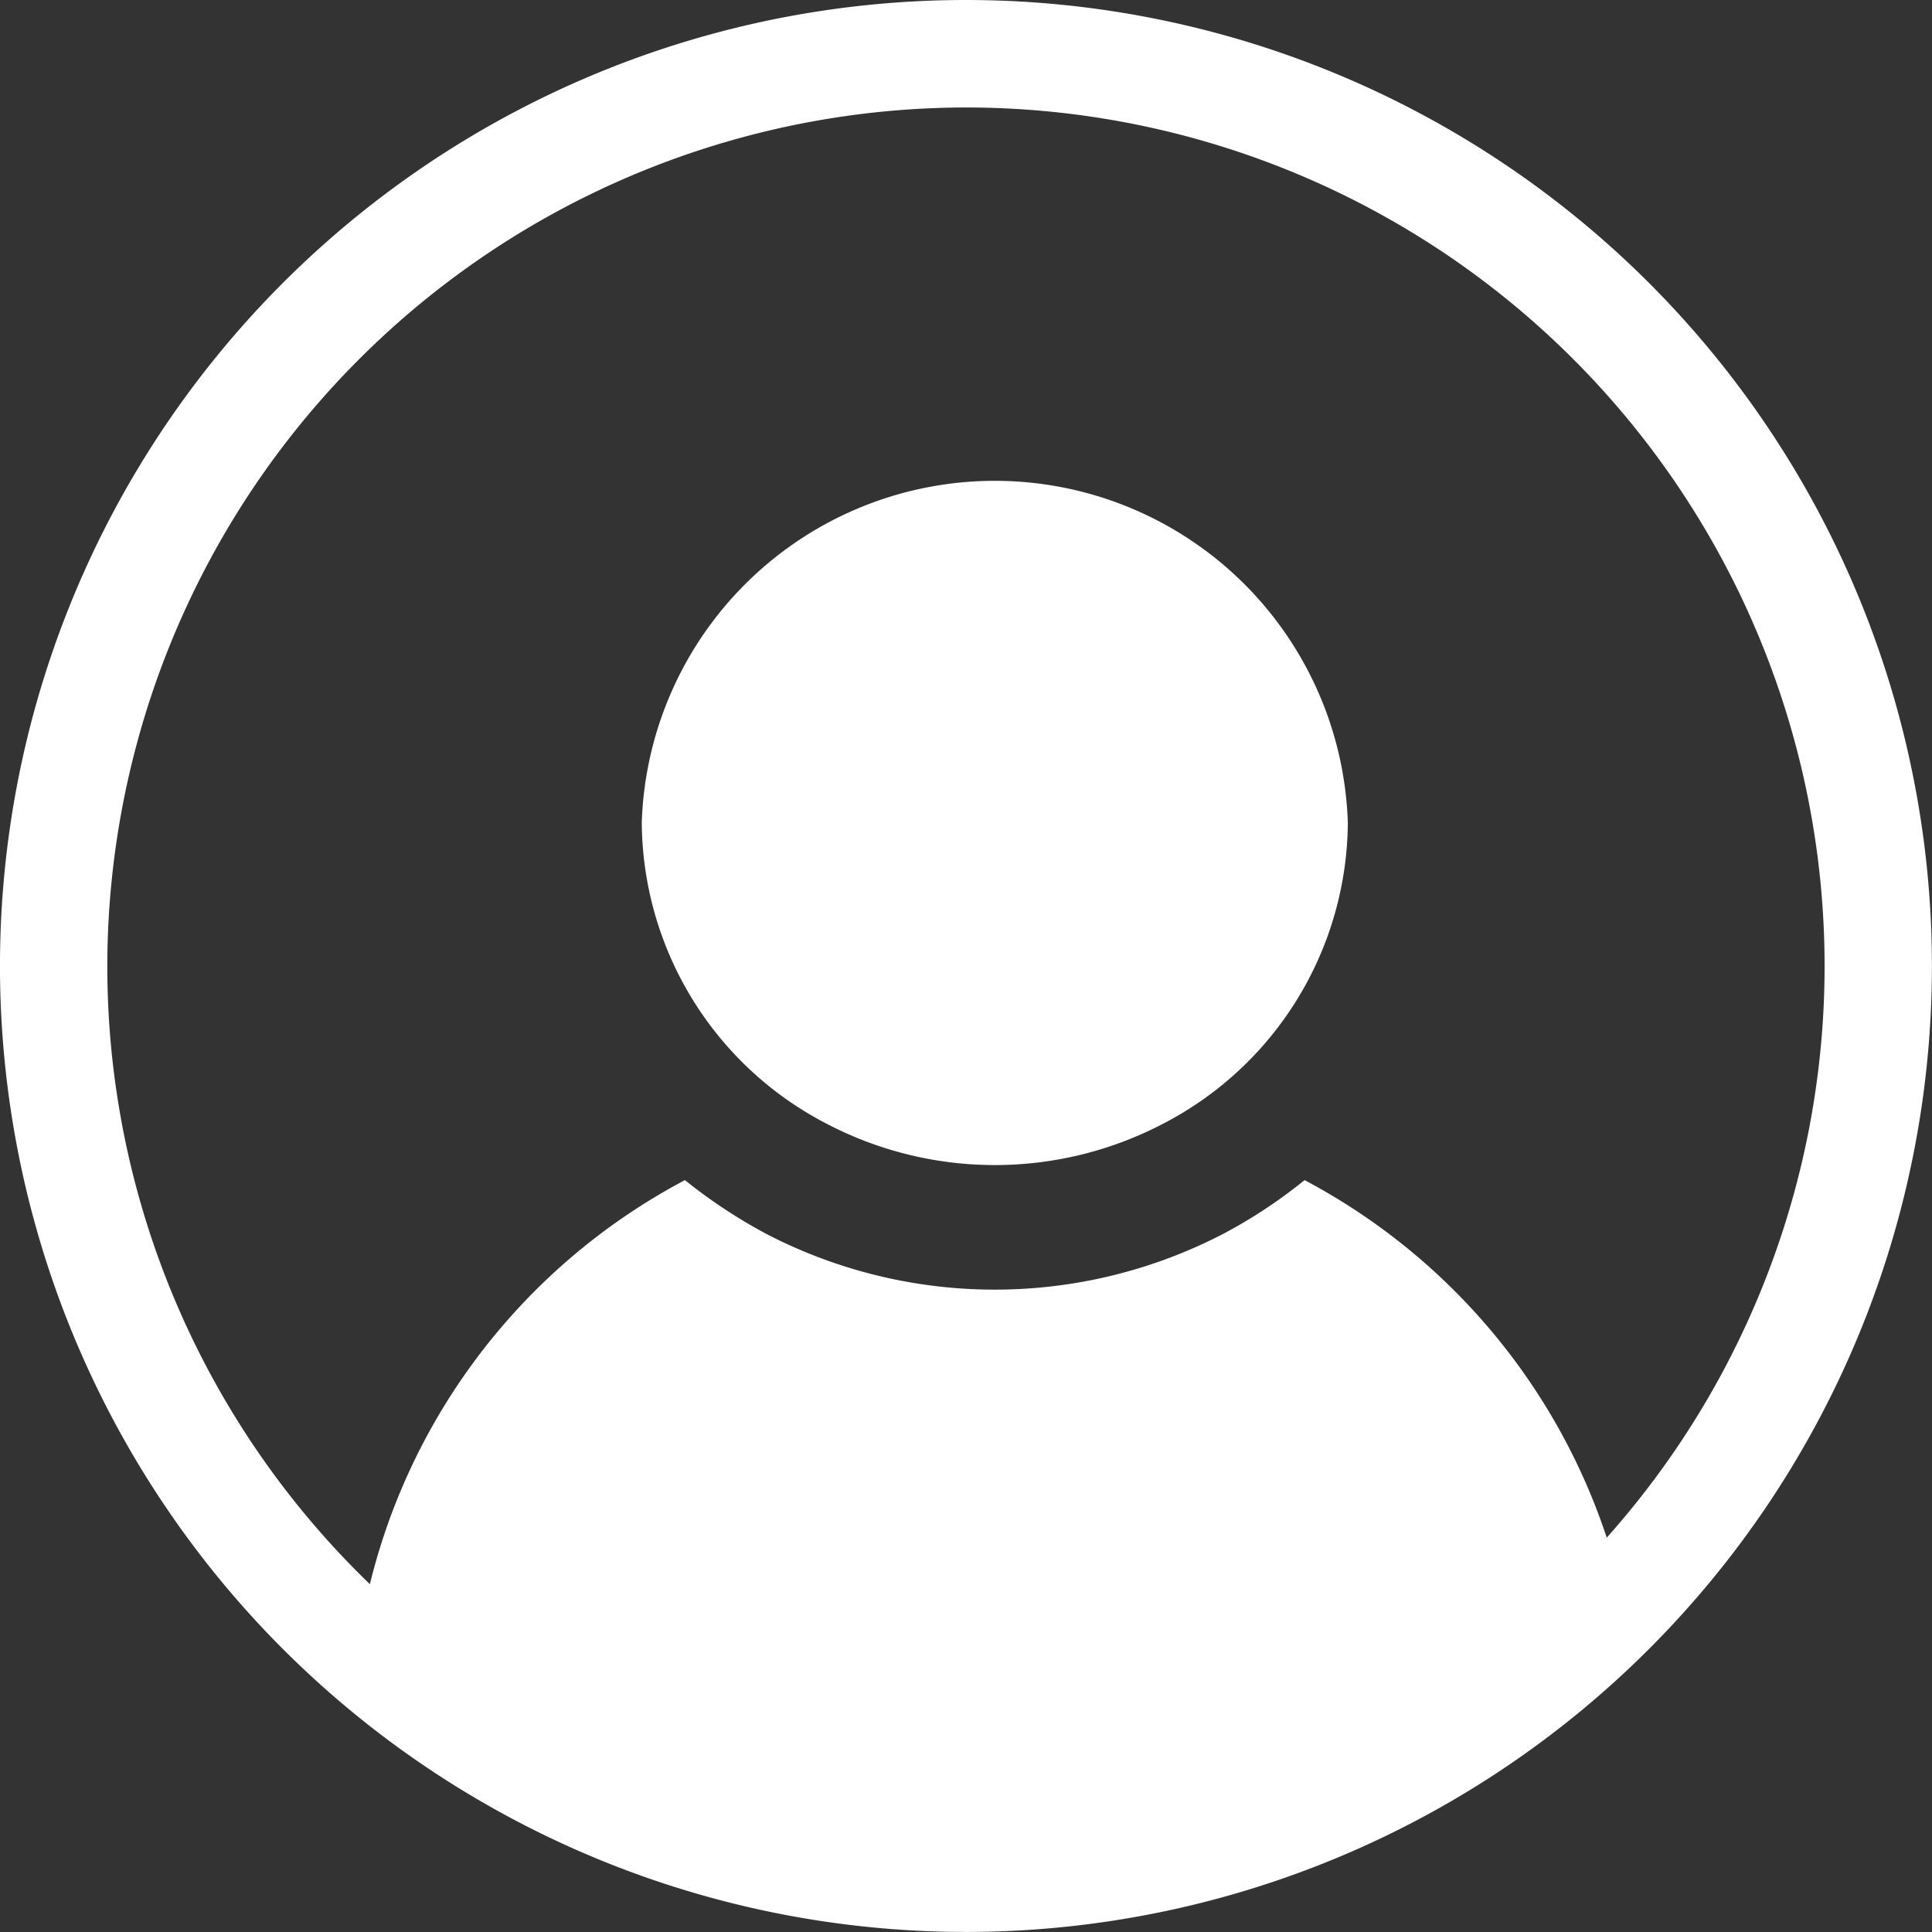
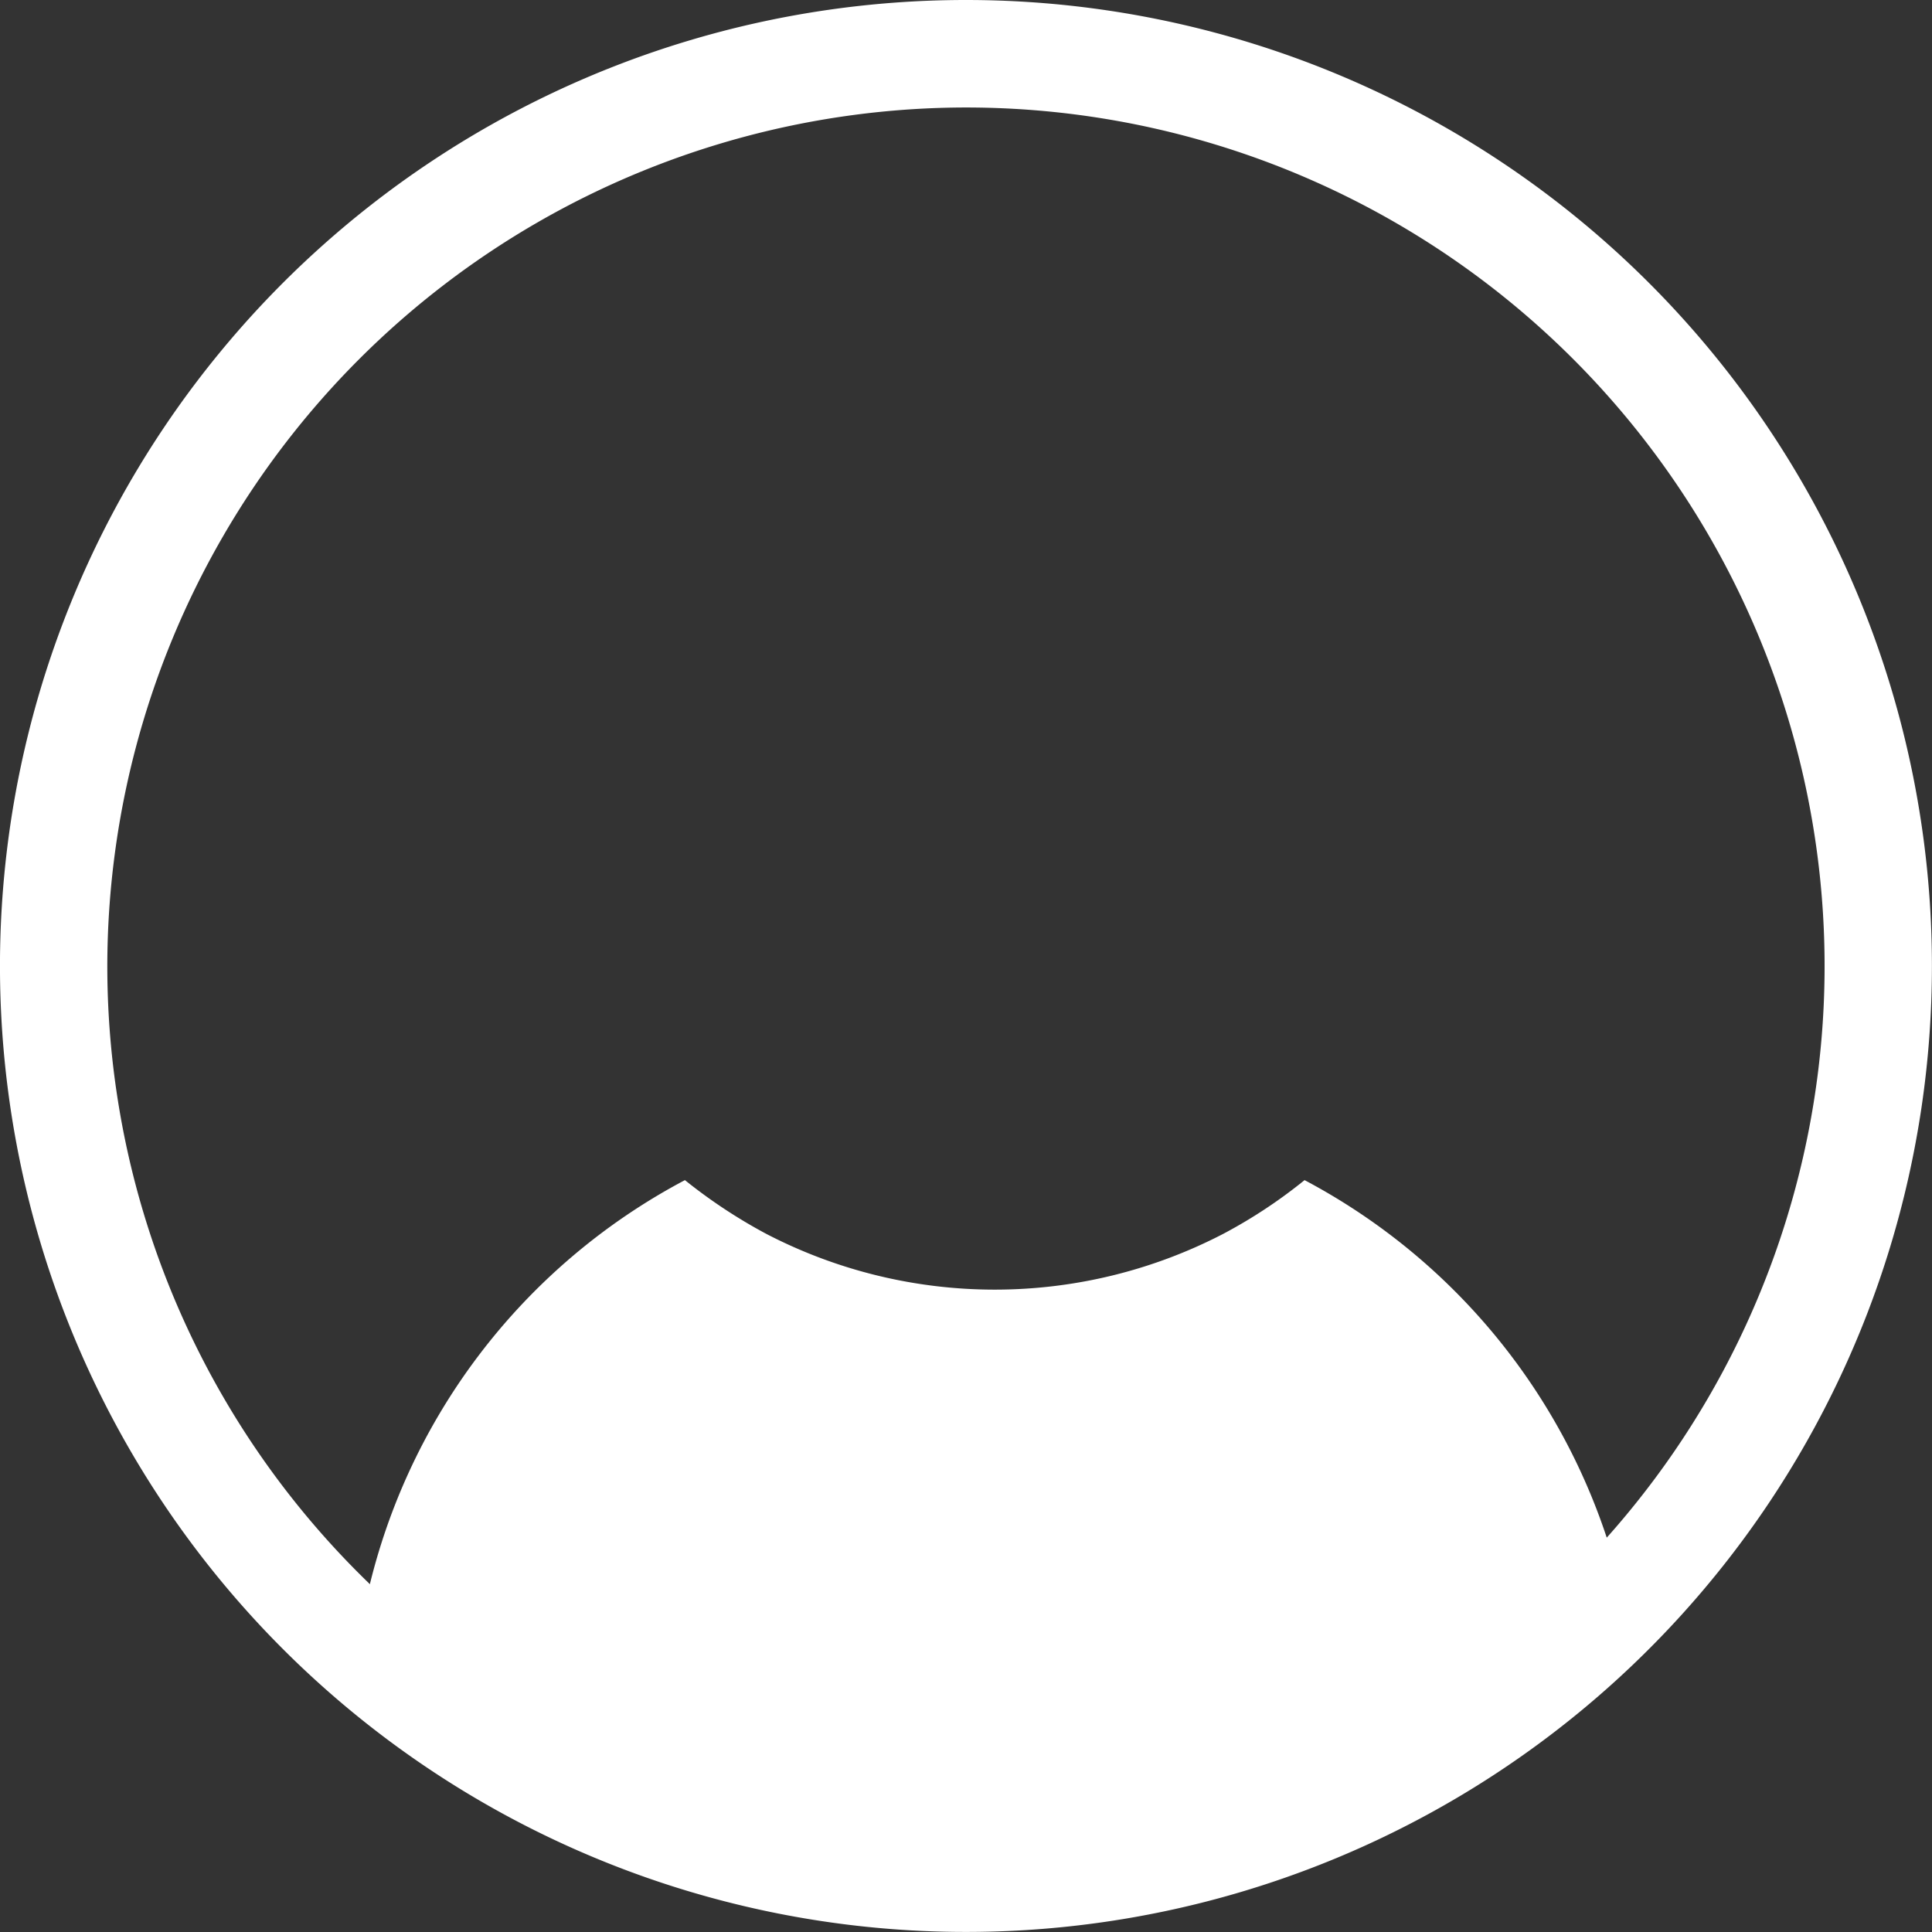
<svg xmlns="http://www.w3.org/2000/svg" width="99.003" height="99.007" viewBox="0 0 99.003 99.007">
  <rect x="0" y="0" width="99.003" height="99.007" fill="#333333" stroke="none" />
  <defs>
    <style>.a{fill:#fff;}</style>
  </defs>
  <g transform="translate(-974.149 -65.627)">
    <g transform="translate(974.149 65.627)">
      <path class="a" d="M1023.648,71.135a44,44,0,1,1-44,44,44.048,44.048,0,0,1,44-44m0-5.508a49.5,49.5,0,1,0,49.5,49.5,49.5,49.5,0,0,0-49.5-49.5Z" transform="translate(-974.149 -65.627)" />
    </g>
    <g transform="translate(992.901 90.205)">
-       <path class="a" d="M1018.581,89.354a17.5,17.5,0,0,1-9.509,15.468,18.6,18.6,0,0,1-17.157,0A17.5,17.5,0,0,1,982.4,89.354a18.1,18.1,0,0,1,36.18,0Z" transform="translate(-968.265 -71.794)" />
      <path class="a" d="M1043.223,101.908a42.324,42.324,0,0,1-64.369.474A32.04,32.04,0,0,1,995.2,80.8a26.864,26.864,0,0,0,4.169,2.754,25.411,25.411,0,0,0,23.415,0,25.76,25.76,0,0,0,4.169-2.754A32.163,32.163,0,0,1,1043.223,101.908Z" transform="translate(-978.854 -44.904)" />
    </g>
  </g>
</svg>